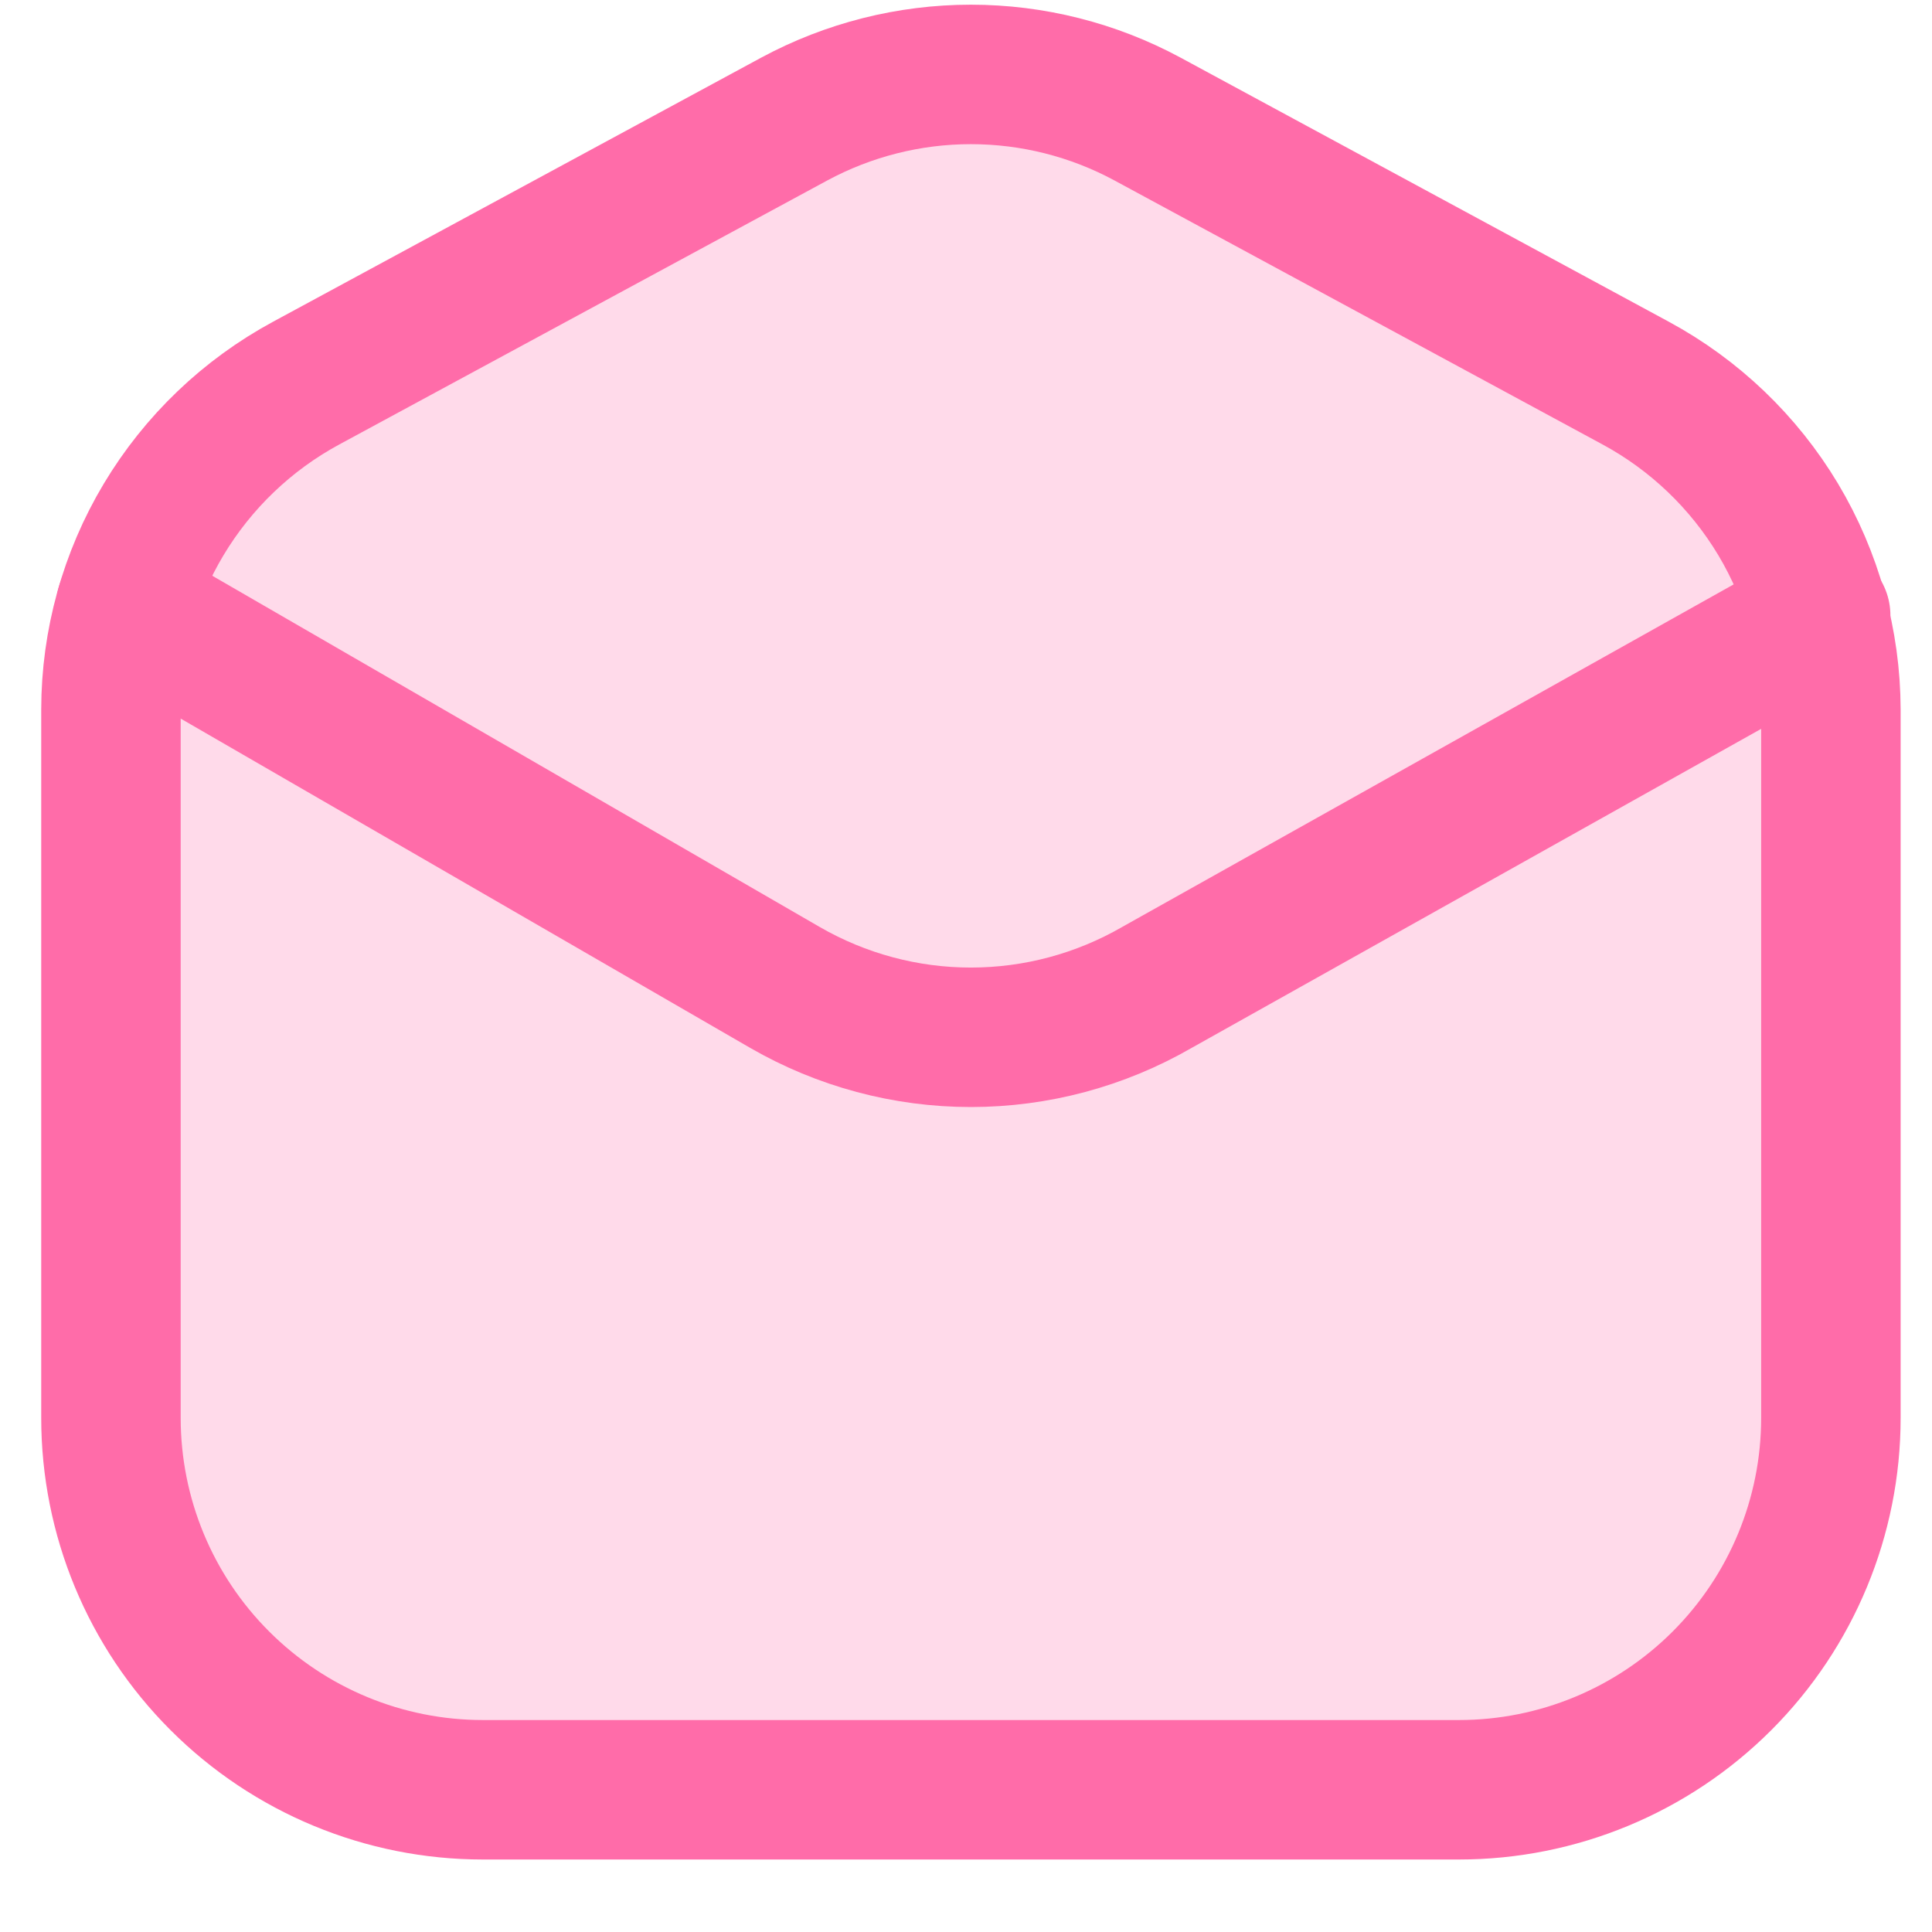
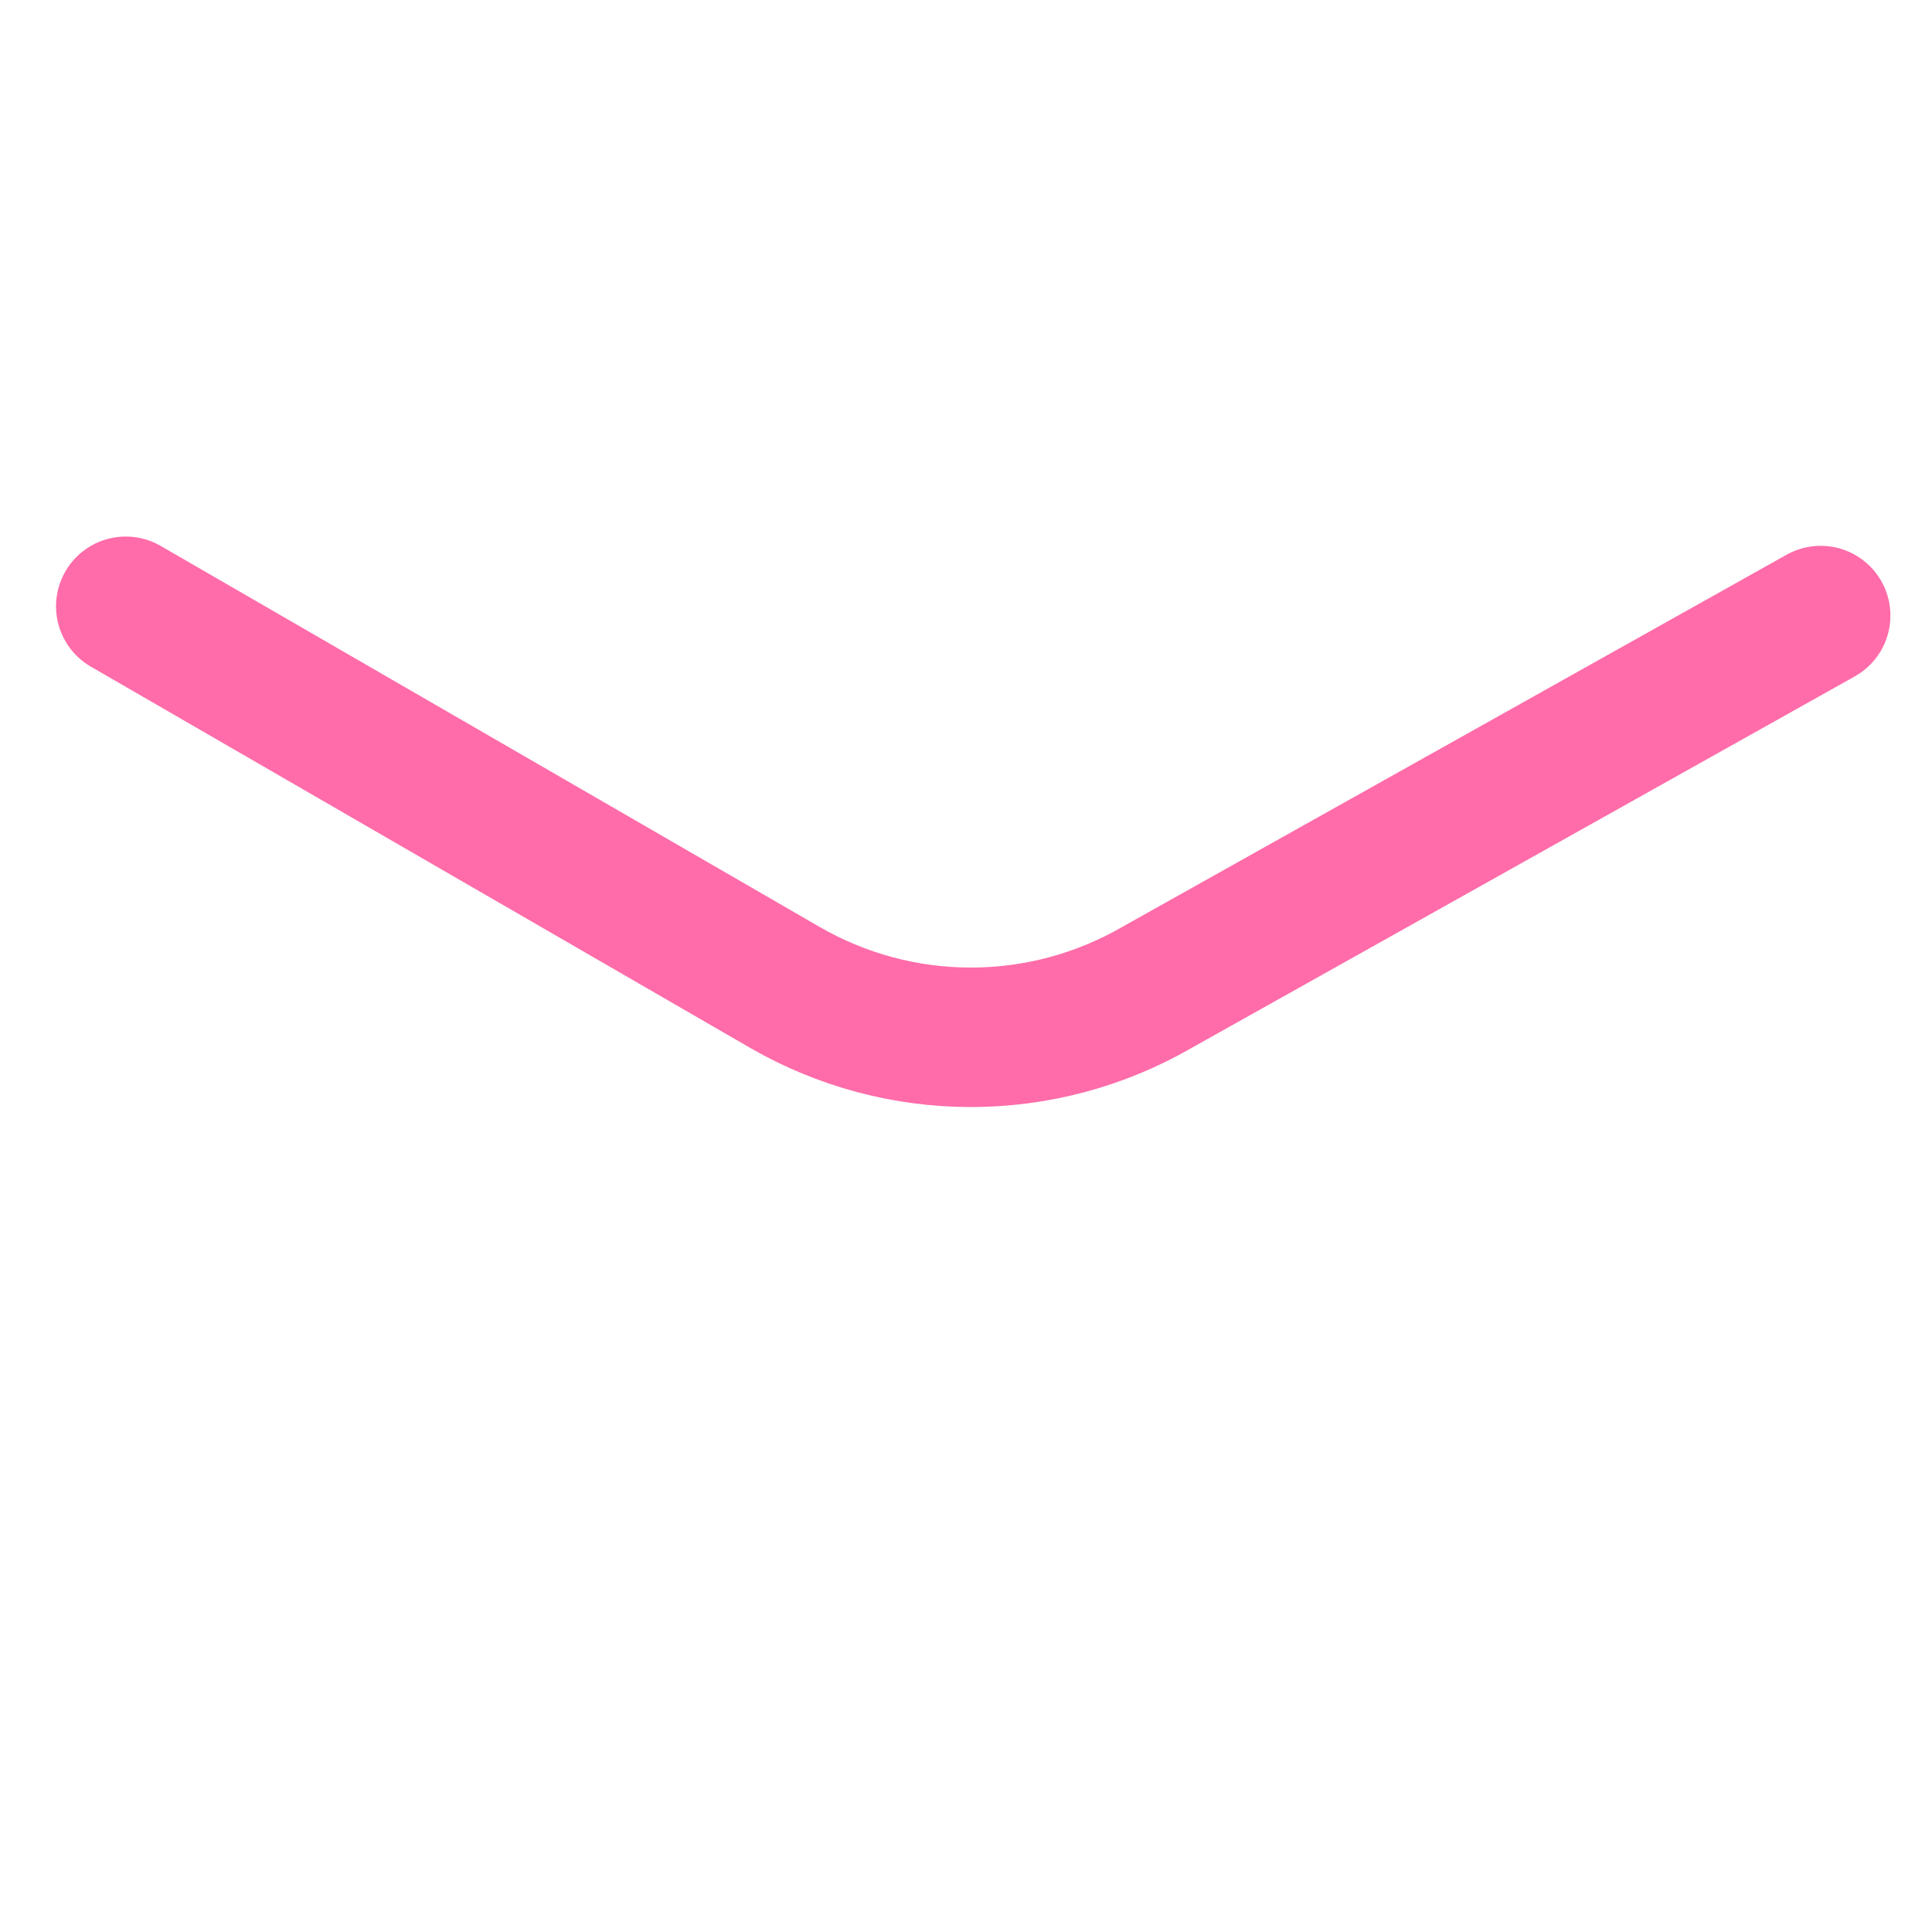
<svg xmlns="http://www.w3.org/2000/svg" width="21" height="21" viewBox="0 0 21 21" fill="none">
-   <path d="M3.328 4.164L8.633 1.294C9.223 0.976 9.883 0.809 10.553 0.809C11.224 0.809 11.884 0.976 12.473 1.294L17.779 4.164C18.419 4.51 18.954 5.022 19.328 5.646C19.701 6.27 19.899 6.984 19.901 7.711V15.412C19.901 16.484 19.475 17.512 18.717 18.27C17.959 19.028 16.931 19.454 15.859 19.454H5.248C4.176 19.454 3.148 19.028 2.39 18.27C1.631 17.512 1.206 16.484 1.206 15.412V7.711C1.207 6.984 1.405 6.27 1.779 5.646C2.153 5.022 2.688 4.51 3.328 4.164Z" fill="#FFDAEA" stroke="#FF6CA9" stroke-width="1.516" />
  <path d="M1.367 6.59L8.532 10.733C9.147 11.088 9.844 11.275 10.553 11.275C11.263 11.275 11.96 11.088 12.575 10.733L19.79 6.691" stroke="#FF6CA9" stroke-width="1.516" stroke-linecap="round" stroke-linejoin="round" />
</svg>